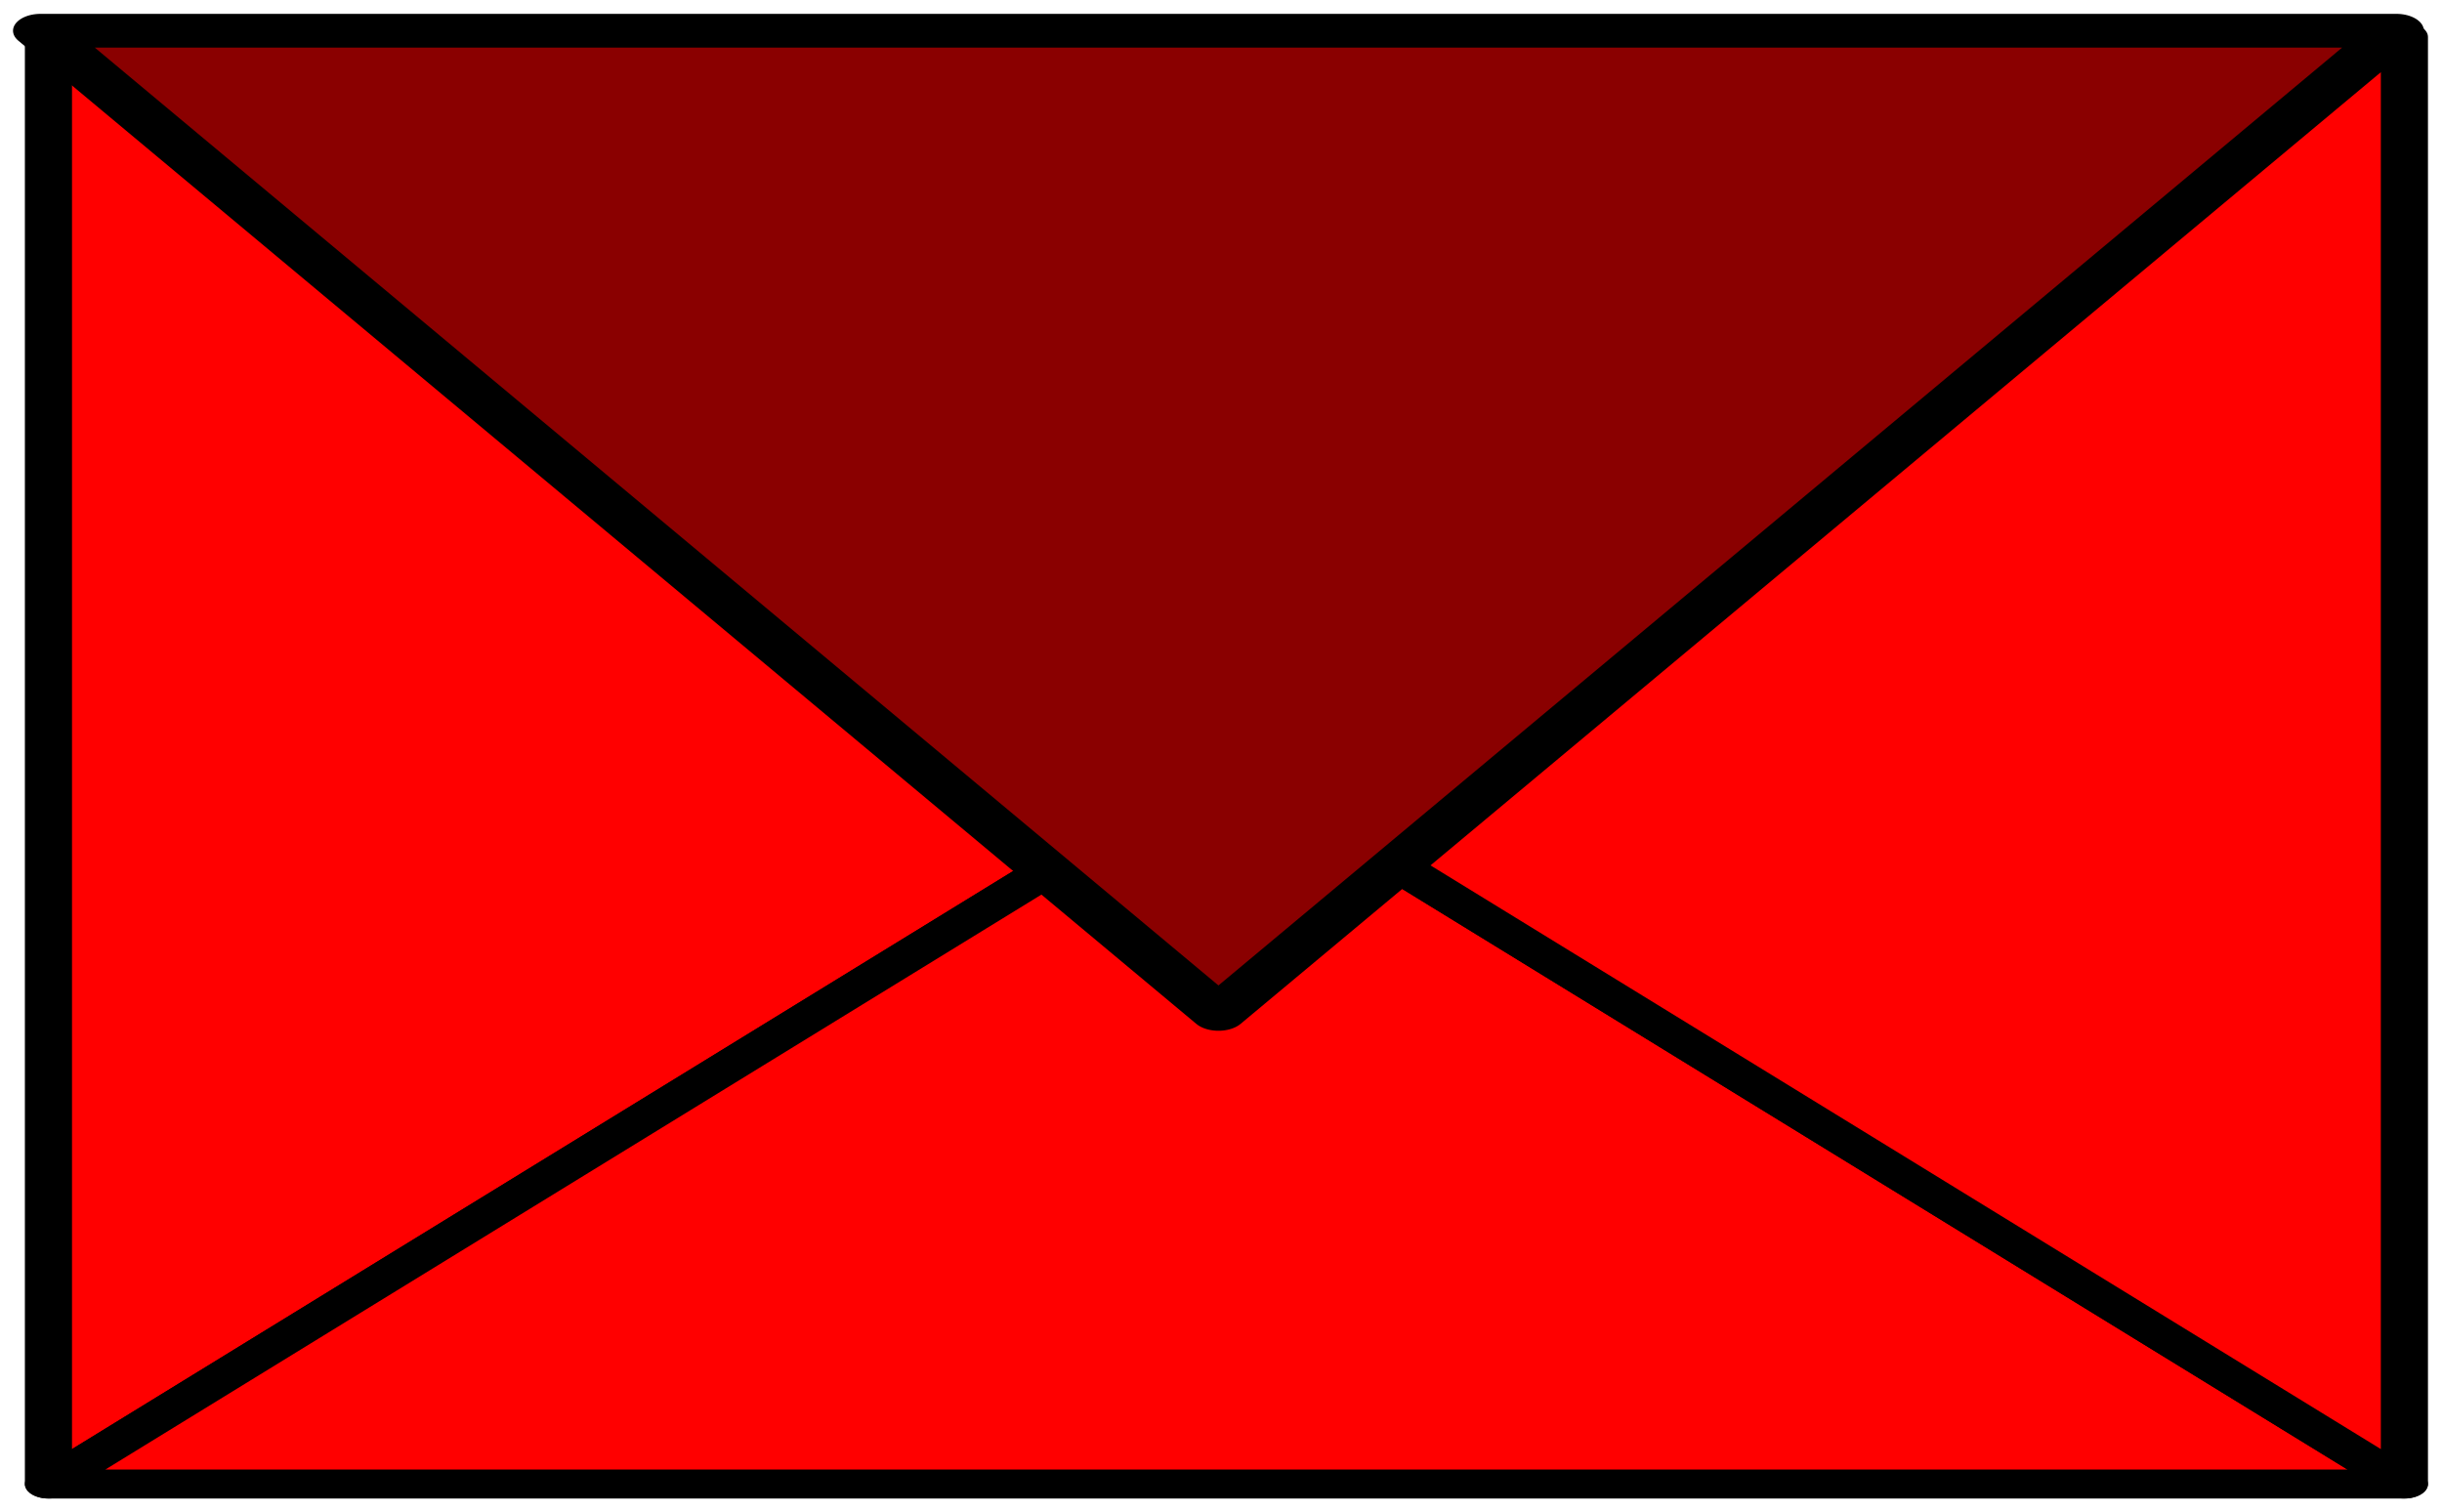
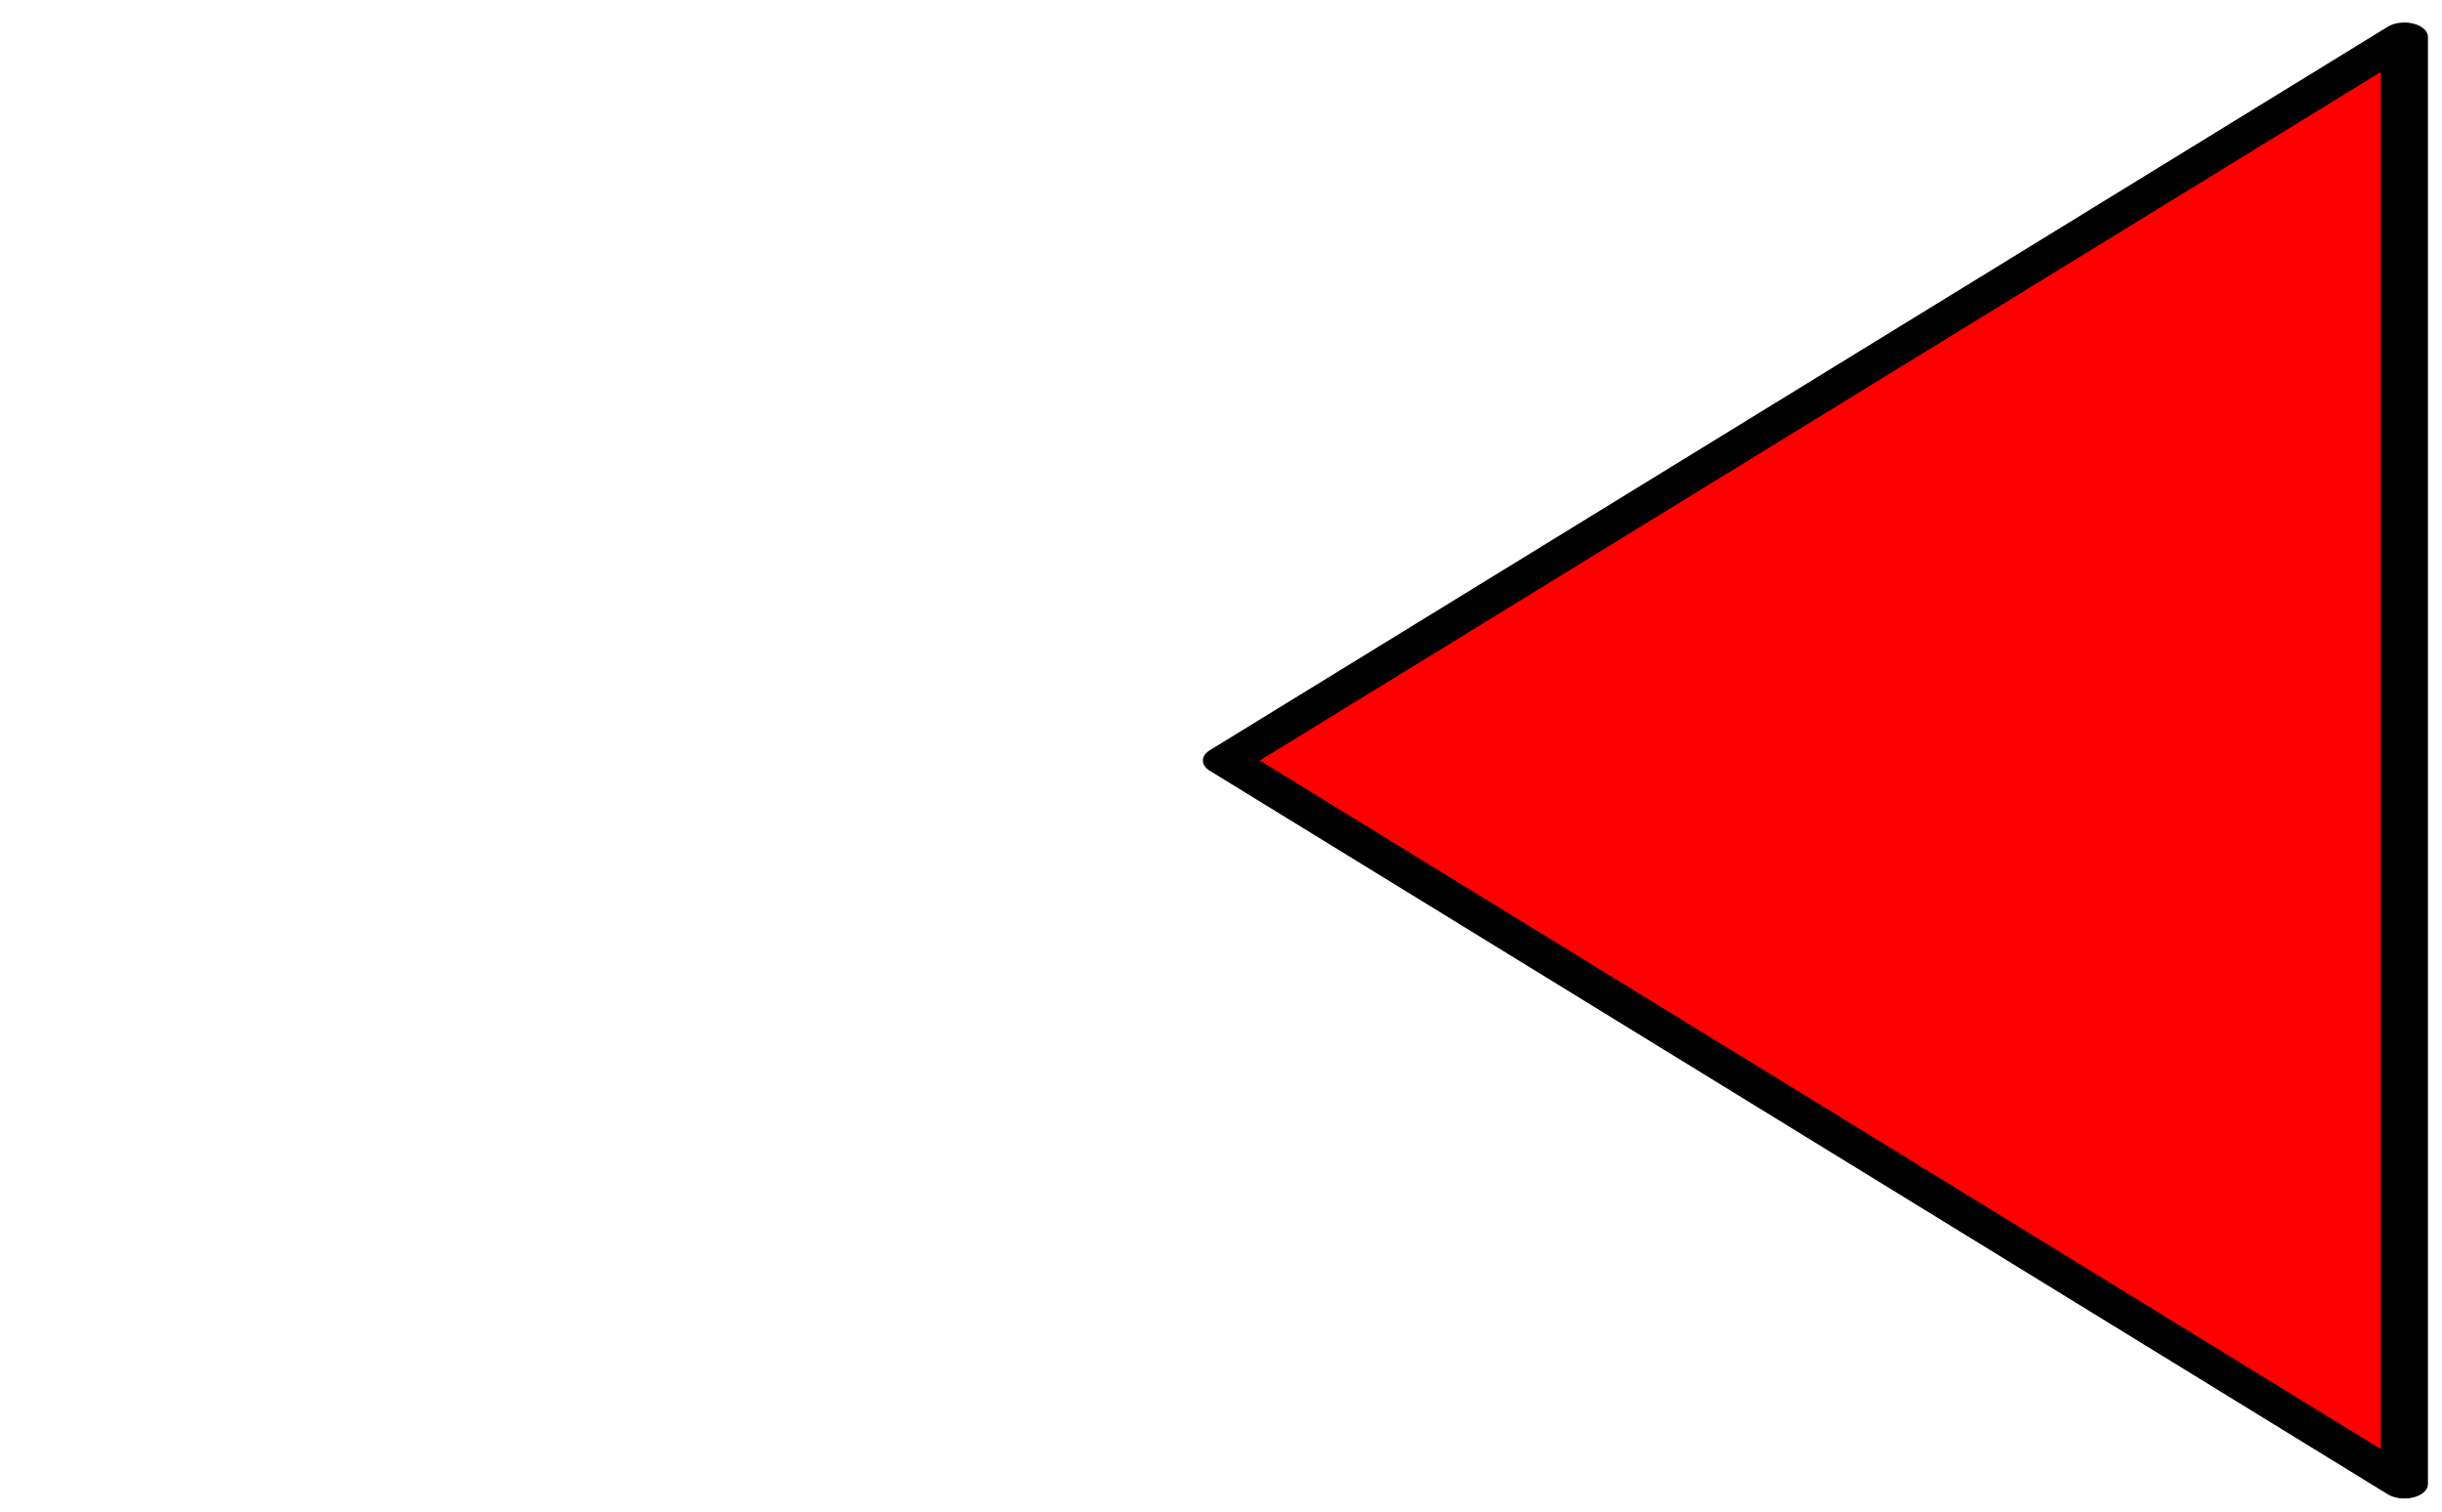
<svg xmlns="http://www.w3.org/2000/svg" xmlns:ns1="http://www.inkscape.org/namespaces/inkscape" xmlns:ns2="http://sodipodi.sourceforge.net/DTD/sodipodi-0.dtd" id="svg2" ns1:version="0.48.2 r9819" viewBox="0 0 1250 774.16" version="1.1" ns2:docname="New document 1">
  <ns2:namedview id="base" fit-margin-left="7" ns1:zoom="0.35" borderopacity="1.0" ns1:current-layer="g3567" ns1:cx="608.584" ns1:cy="497.21243" ns1:window-maximized="1" showgrid="false" fit-margin-right="7" showguides="true" bordercolor="#666666" ns1:window-x="0" ns1:guide-bbox="true" ns1:window-y="30" fit-margin-bottom="7" ns1:window-width="1280" ns1:pageopacity="0.0" ns1:pageshadow="2" pagecolor="#ffffff" ns1:document-units="px" ns1:window-height="717" fit-margin-top="7" />
  <g id="layer1" ns1:label="Layer 1" ns1:groupmode="layer" transform="translate(231.79 -568.65)">
    <g id="g3567" ns1:transform-center-x="-357.14286" ns1:transform-center-y="151.42857" ns1:label="Octahedron:x0.00:x0.00:x0.00:x0.00:x0.00:x0.00" transform="matrix(8.451 0 0 6.602 756.8 924.85)">
      <g id="g3596" transform="matrix(1.427 0 0 1.122 49.452 6.471)">
-         <path id="path3569" style="stroke-linejoin:round;stroke:#000000;stroke-width:2;fill:#ff0000" ns1:label="Face:6" ns1:connector-curvature="0" d="m-64.574-1.298-50 50v-100z" />
-         <path id="path3571" style="stroke-linejoin:round;stroke:#000000;stroke-width:2;fill:#ff0000" ns1:label="Face:4" ns1:connector-curvature="0" d="m-14.574 48.702h-100l50-50z" />
        <path id="path3573" style="stroke-linejoin:round;stroke:#000000;stroke-width:2;fill:#ff0000" ns1:label="Face:5" ns1:connector-curvature="0" d="m-14.574 48.702-50-50 50-50z" />
-         <path id="path3575" style="stroke-linejoin:round;stroke:#000000;stroke-width:2.331;fill:#8a0000" ns1:label="Face:7" ns1:connector-curvature="0" d="m-14.912-51.731-50 67.944-50-67.944z" />
      </g>
    </g>
  </g>
</svg>